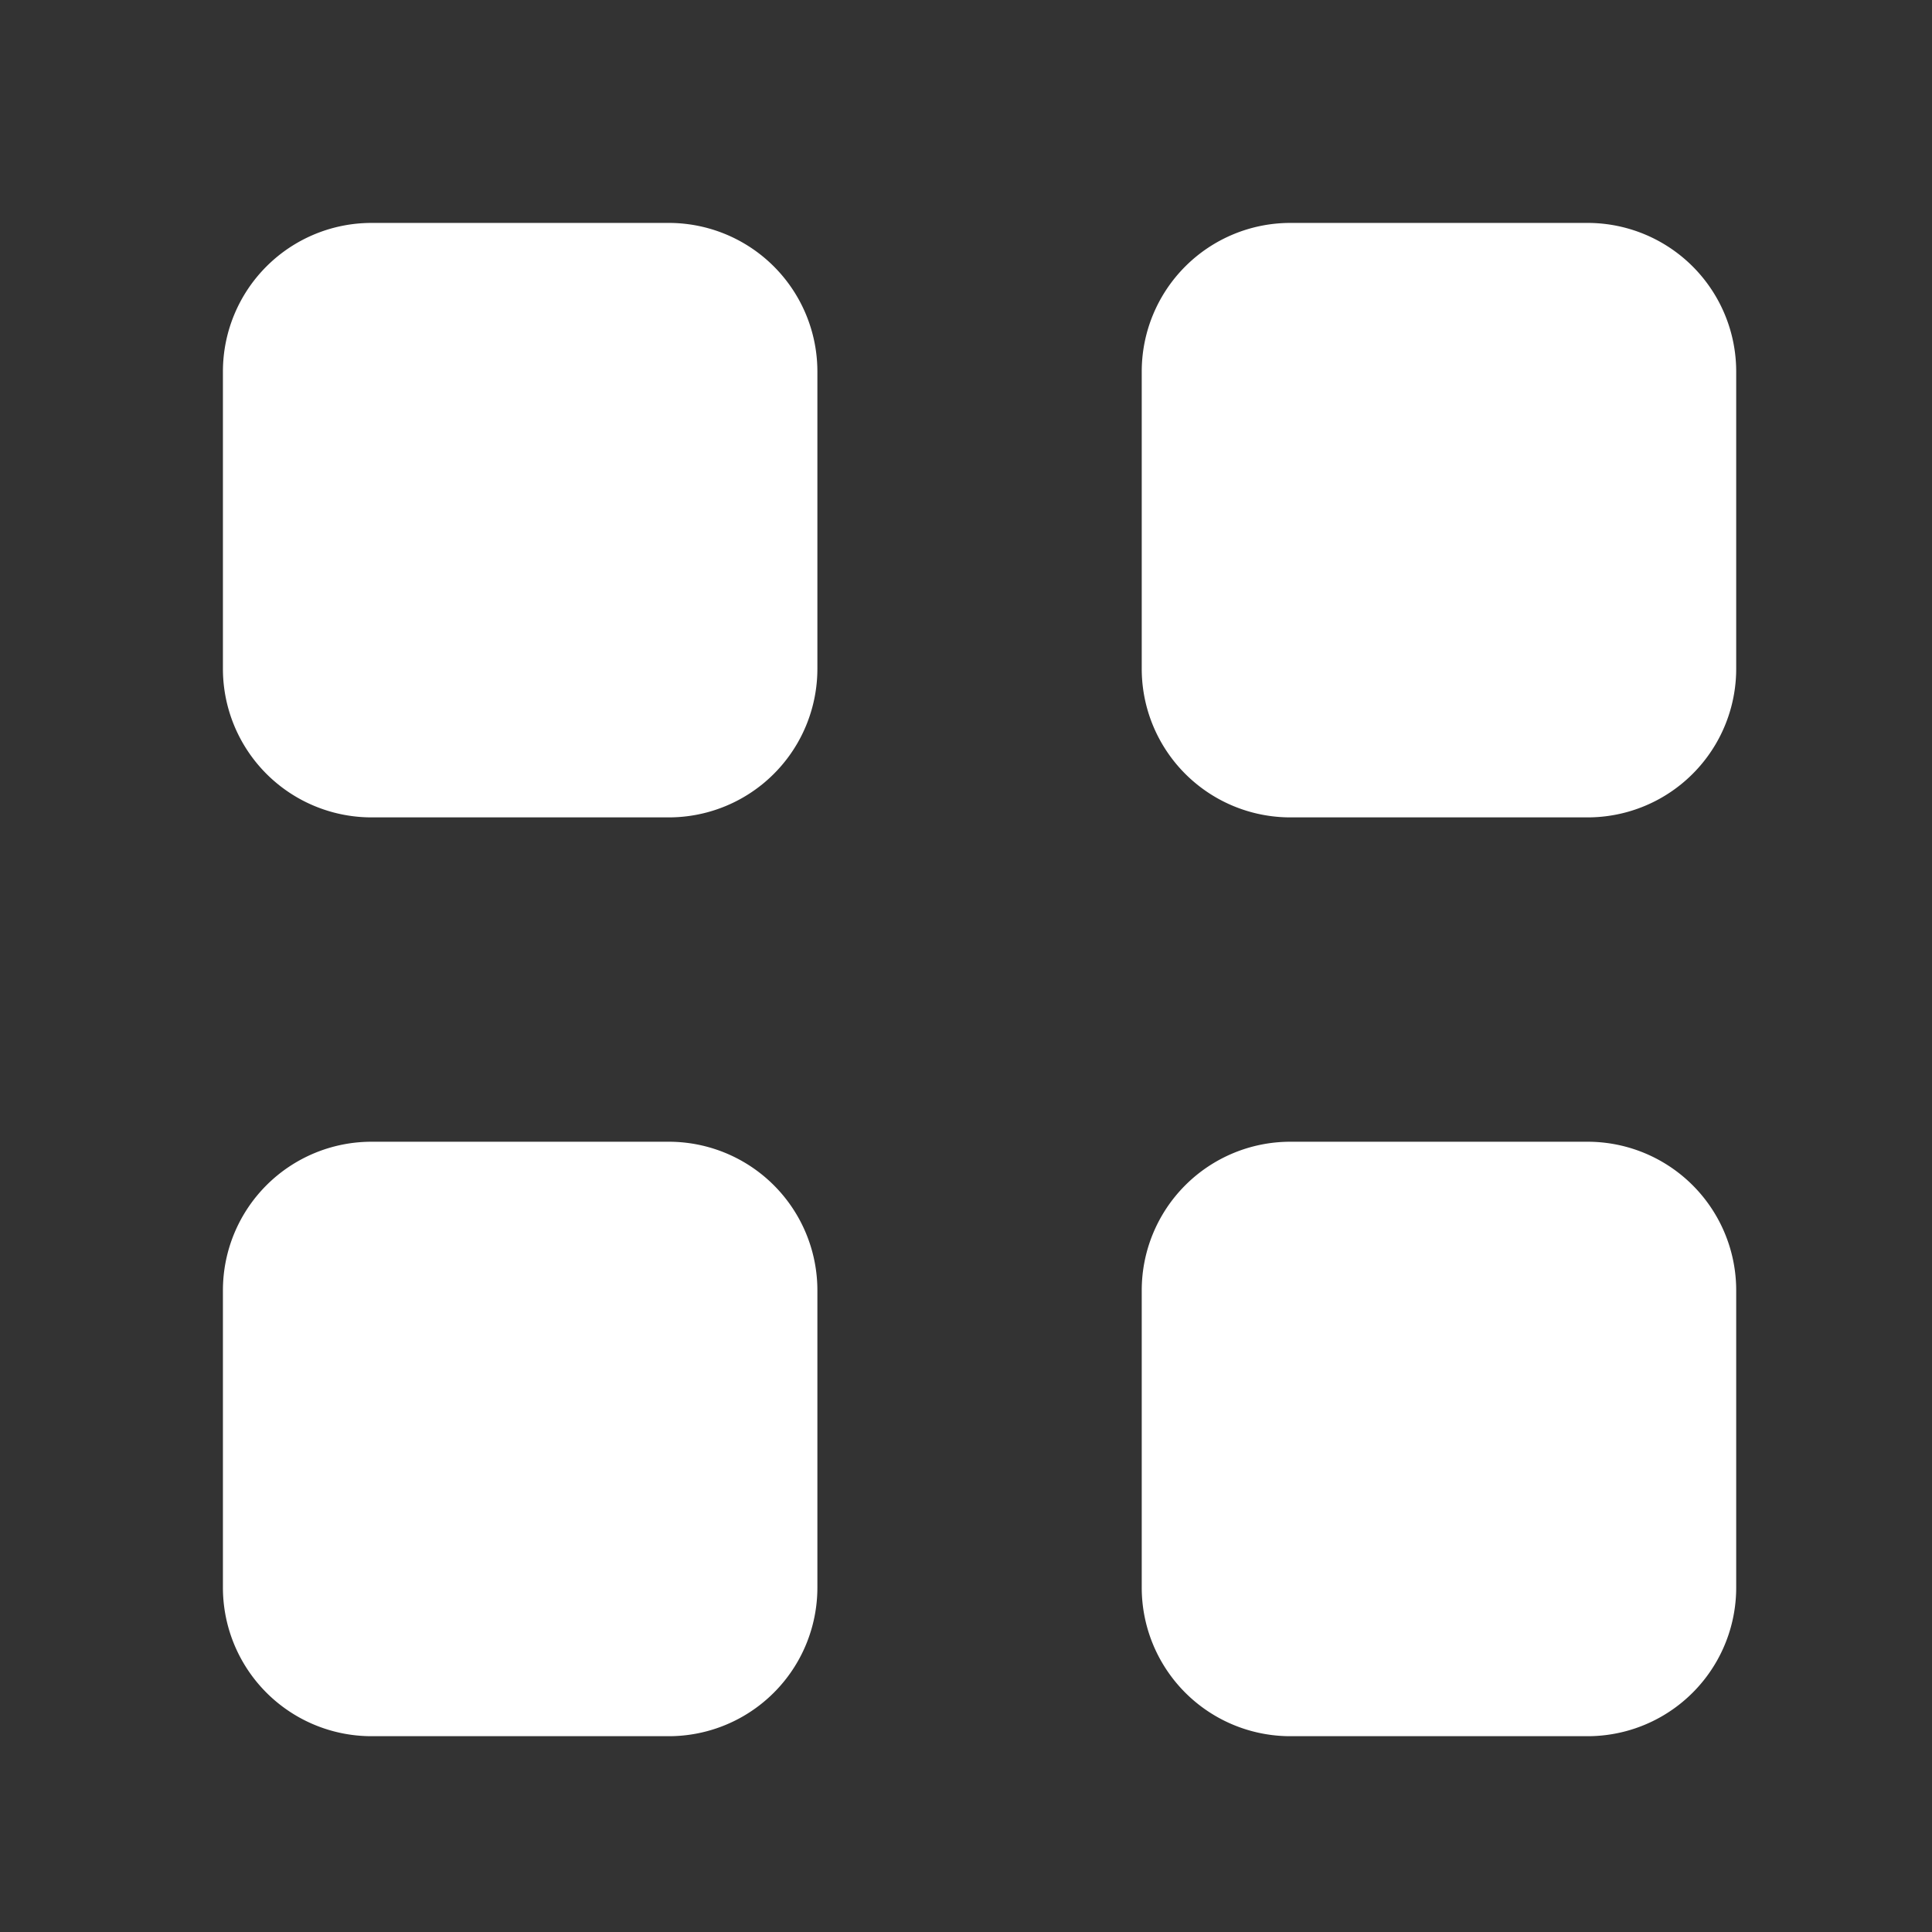
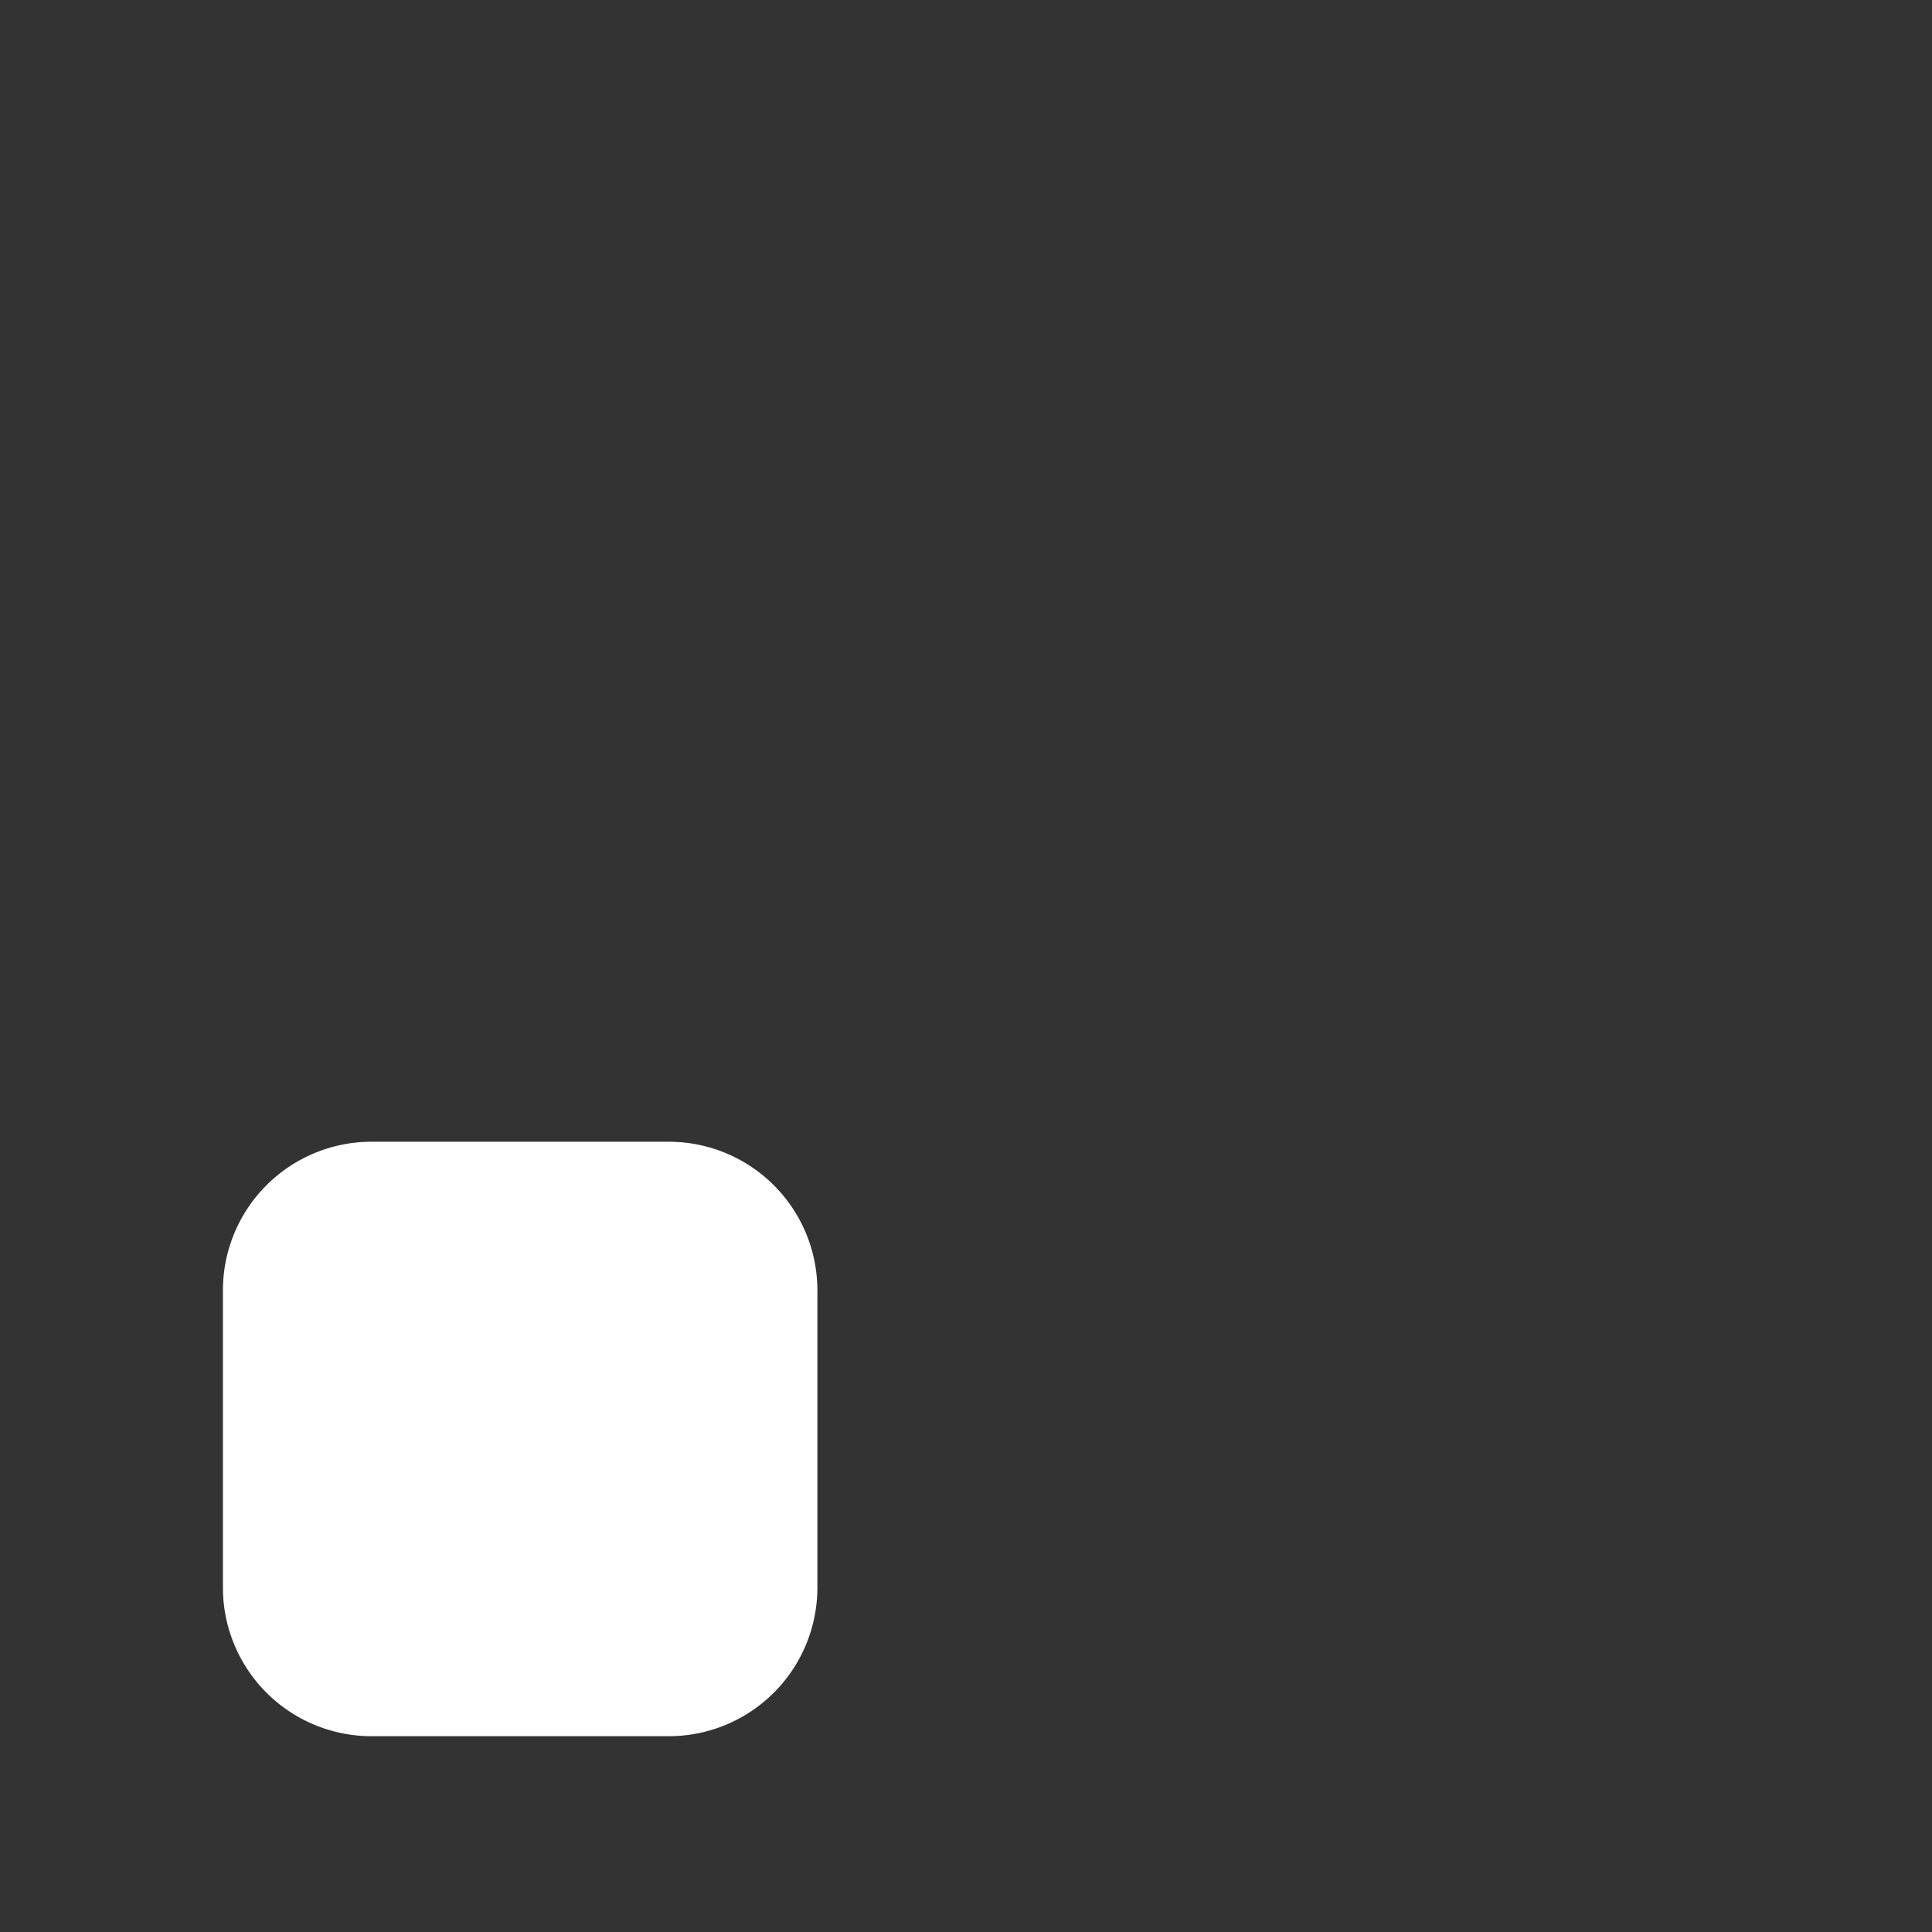
<svg xmlns="http://www.w3.org/2000/svg" id="Group_3860" data-name="Group 3860" width="26" height="26" viewBox="0 0 26 26">
  <rect x="0" y="0" width="26" height="26" fill="#333333" stroke="none" />
-   <rect id="Rectangle_3139" data-name="Rectangle 3139" width="26" height="26" opacity="0" />
-   <path id="Path_2756" data-name="Path 2756" d="M9,3H5A2,2,0,0,0,3,5V9a2,2,0,0,0,2,2H9a2,2,0,0,0,2-2V5A2,2,0,0,0,9,3Z" fill="#fff" />
-   <path id="Path_2757" data-name="Path 2757" d="M19,3H15a2,2,0,0,0-2,2V9a2,2,0,0,0,2,2h4a2,2,0,0,0,2-2V5A2,2,0,0,0,19,3Z" transform="translate(2.365)" fill="#fff" />
  <path id="Path_2758" data-name="Path 2758" d="M9,13H5a2,2,0,0,0-2,2v4a2,2,0,0,0,2,2H9a2,2,0,0,0,2-2V15A2,2,0,0,0,9,13Z" transform="translate(0 2.365)" fill="#fff" />
-   <path id="Path_2759" data-name="Path 2759" d="M19,13H15a2,2,0,0,0-2,2v4a2,2,0,0,0,2,2h4a2,2,0,0,0,2-2V15A2,2,0,0,0,19,13Z" transform="translate(2.365 2.365)" fill="#fff" />
</svg>